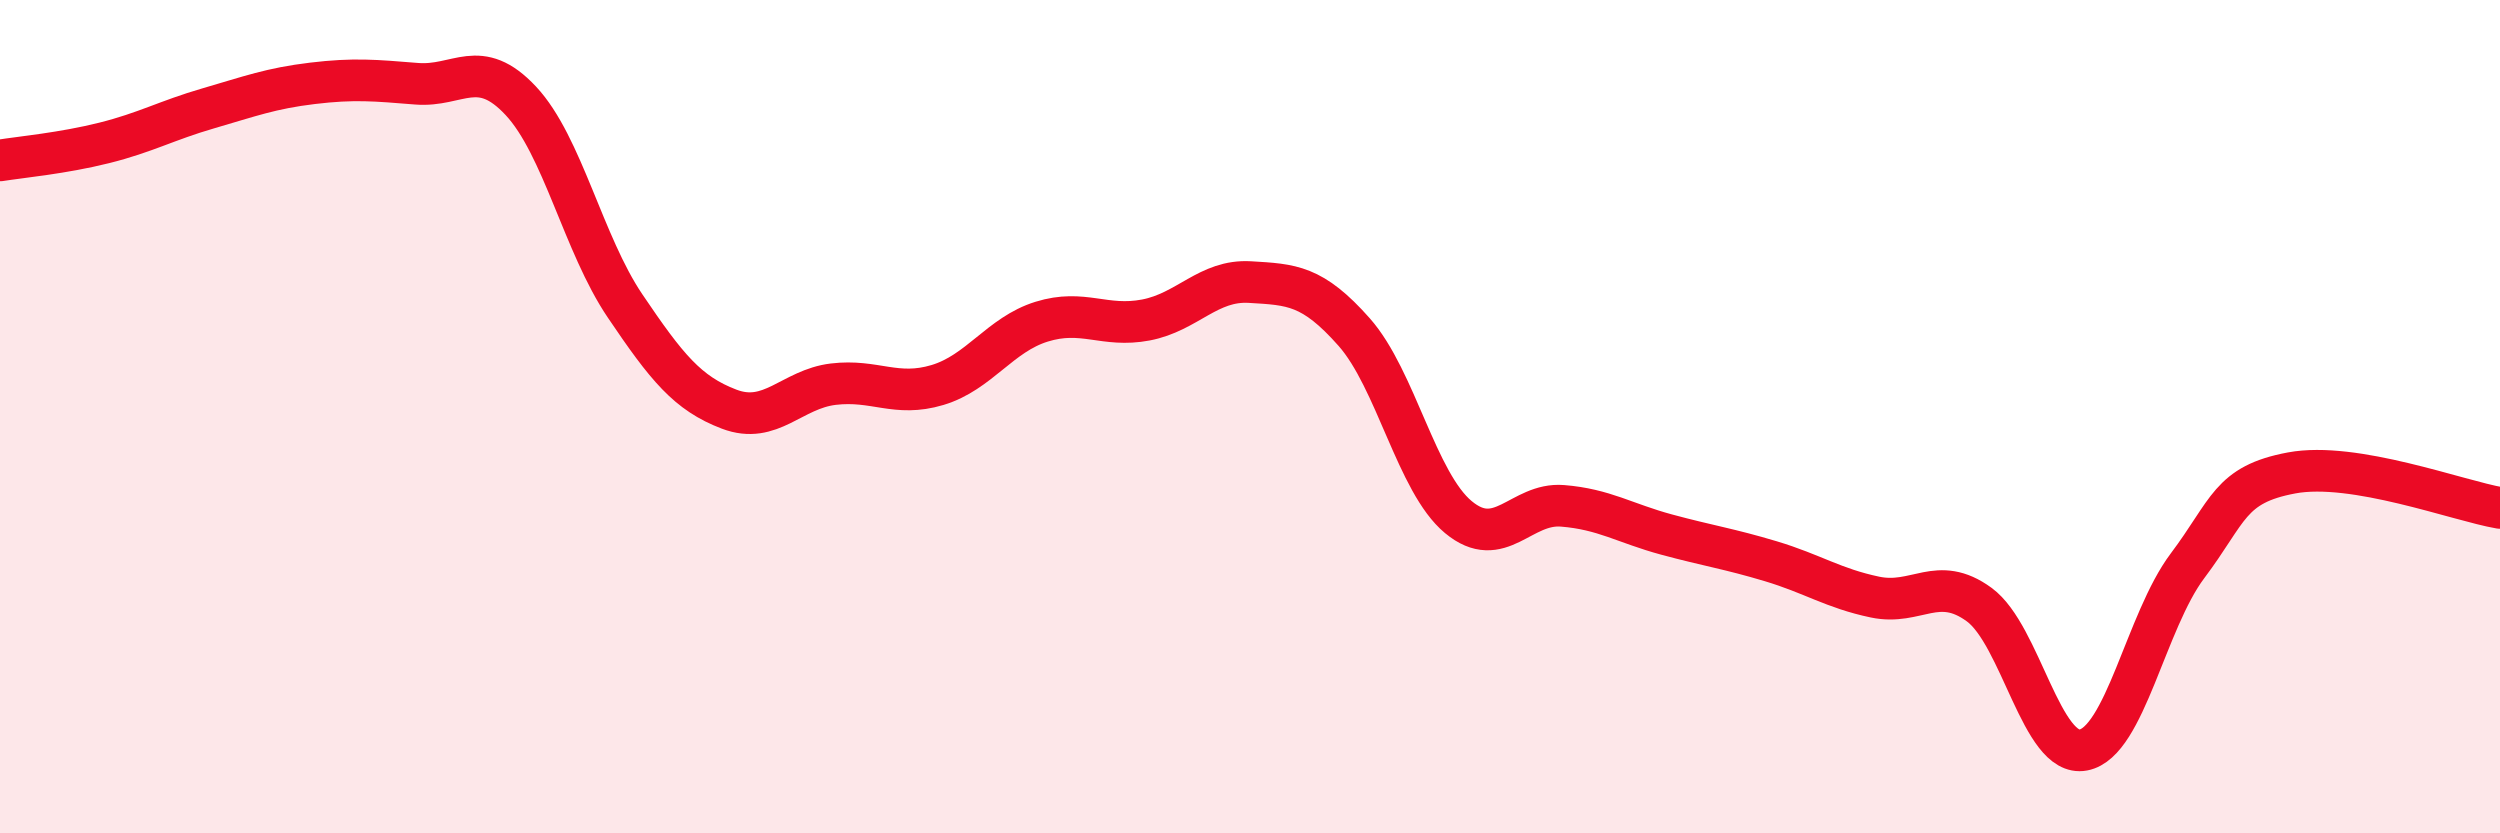
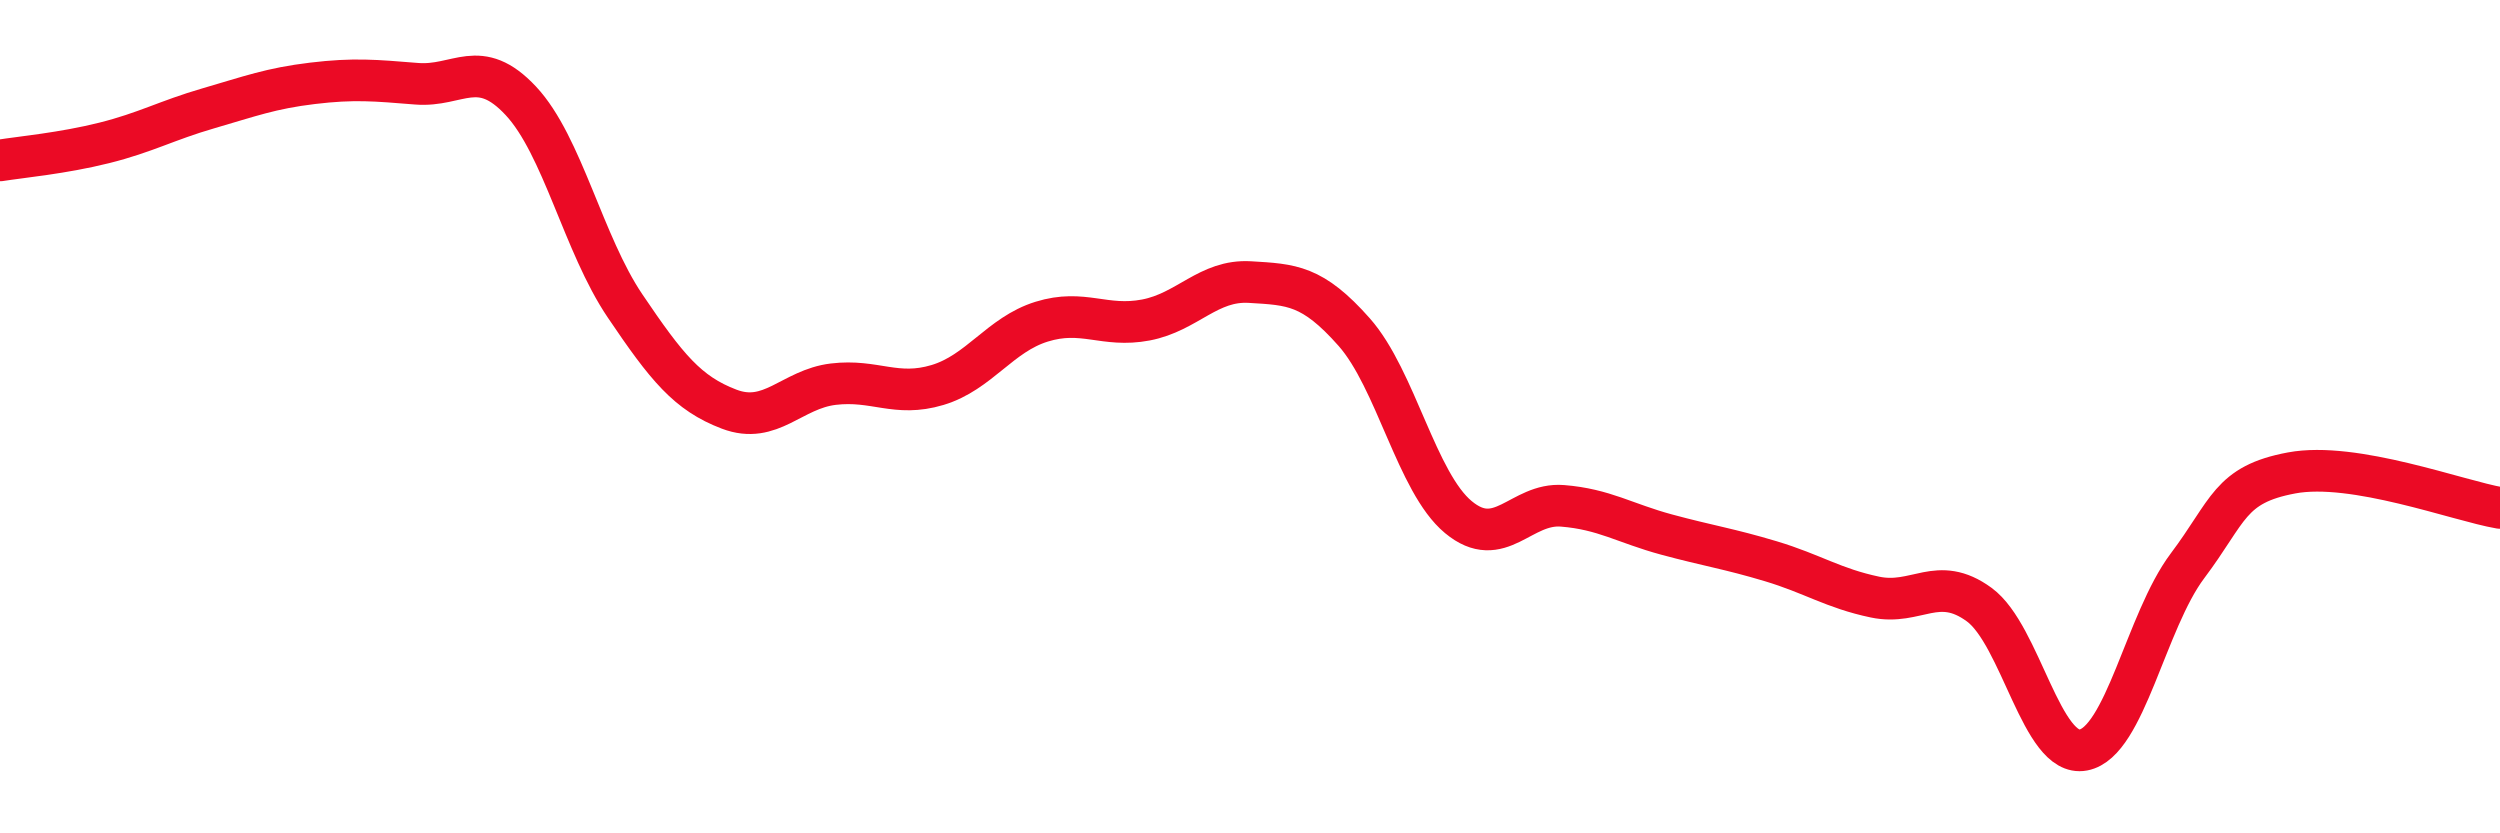
<svg xmlns="http://www.w3.org/2000/svg" width="60" height="20" viewBox="0 0 60 20">
-   <path d="M 0,3.85 C 0.5,3.77 1.5,3.68 2.5,3.43 C 3.5,3.18 4,2.89 5,2.6 C 6,2.31 6.5,2.12 7.5,2 C 8.5,1.88 9,1.93 10,2.01 C 11,2.09 11.5,1.35 12.5,2.42 C 13.5,3.49 14,5.86 15,7.34 C 16,8.82 16.5,9.44 17.5,9.82 C 18.5,10.2 19,9.34 20,9.22 C 21,9.1 21.5,9.54 22.5,9.24 C 23.5,8.94 24,8.03 25,7.72 C 26,7.41 26.5,7.87 27.5,7.68 C 28.5,7.49 29,6.71 30,6.77 C 31,6.83 31.5,6.84 32.5,7.97 C 33.5,9.1 34,11.58 35,12.41 C 36,13.24 36.5,12.06 37.5,12.14 C 38.5,12.22 39,12.56 40,12.83 C 41,13.1 41.5,13.17 42.5,13.47 C 43.5,13.77 44,14.12 45,14.33 C 46,14.54 46.5,13.78 47.5,14.51 C 48.5,15.24 49,18.19 50,18 C 51,17.81 51.5,14.91 52.5,13.58 C 53.5,12.25 53.5,11.63 55,11.35 C 56.5,11.07 59,12.02 60,12.19L60 20L0 20Z" fill="#EB0A25" opacity="0.1" stroke-linecap="round" stroke-linejoin="round" />
  <path d="M 0,3.85 C 0.5,3.77 1.5,3.68 2.5,3.43 C 3.5,3.18 4,2.89 5,2.6 C 6,2.31 6.5,2.12 7.5,2 C 8.5,1.88 9,1.93 10,2.01 C 11,2.09 11.5,1.35 12.5,2.42 C 13.5,3.49 14,5.86 15,7.34 C 16,8.82 16.5,9.44 17.5,9.82 C 18.5,10.2 19,9.34 20,9.22 C 21,9.1 21.5,9.54 22.5,9.24 C 23.5,8.94 24,8.03 25,7.72 C 26,7.41 26.5,7.87 27.5,7.68 C 28.5,7.49 29,6.71 30,6.77 C 31,6.83 31.5,6.84 32.5,7.97 C 33.5,9.1 34,11.58 35,12.41 C 36,13.24 36.5,12.06 37.5,12.14 C 38.5,12.22 39,12.56 40,12.83 C 41,13.1 41.5,13.17 42.5,13.47 C 43.5,13.77 44,14.12 45,14.33 C 46,14.54 46.5,13.78 47.5,14.51 C 48.5,15.24 49,18.19 50,18 C 51,17.81 51.5,14.91 52.5,13.58 C 53.5,12.25 53.5,11.63 55,11.35 C 56.5,11.07 59,12.02 60,12.19" stroke="#EB0A25" stroke-width="1" fill="none" stroke-linecap="round" stroke-linejoin="round" />
</svg>